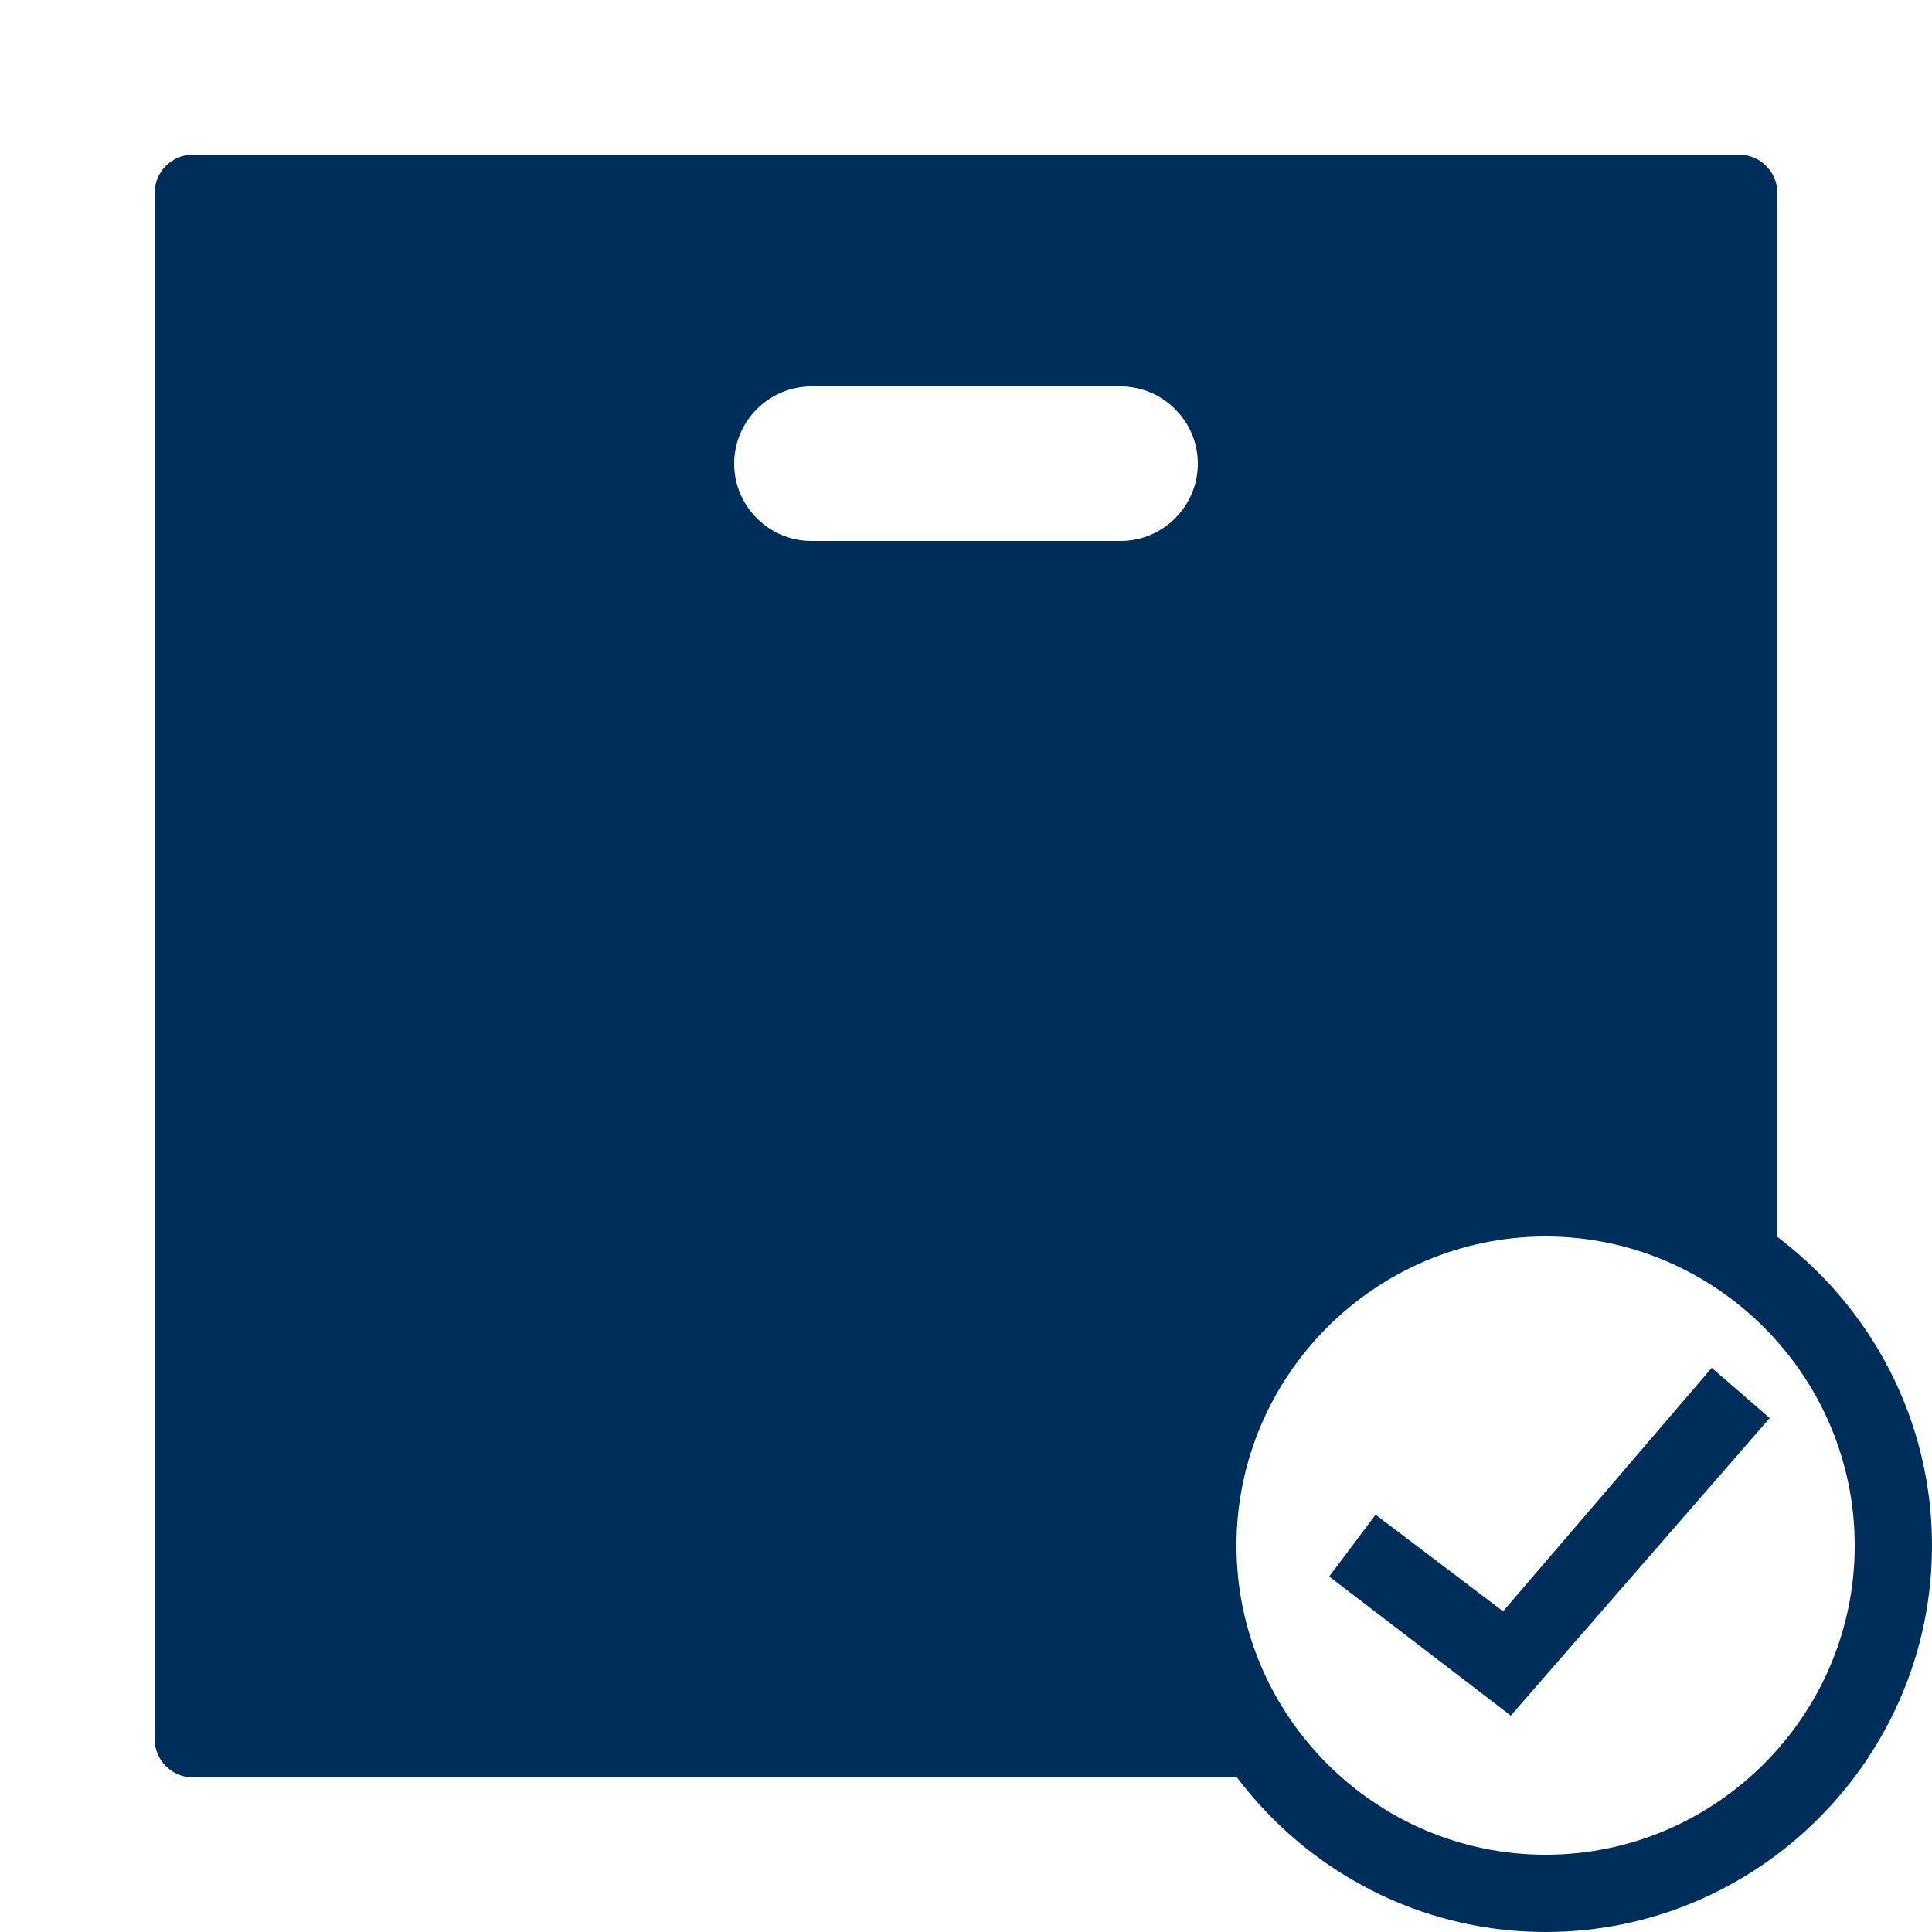
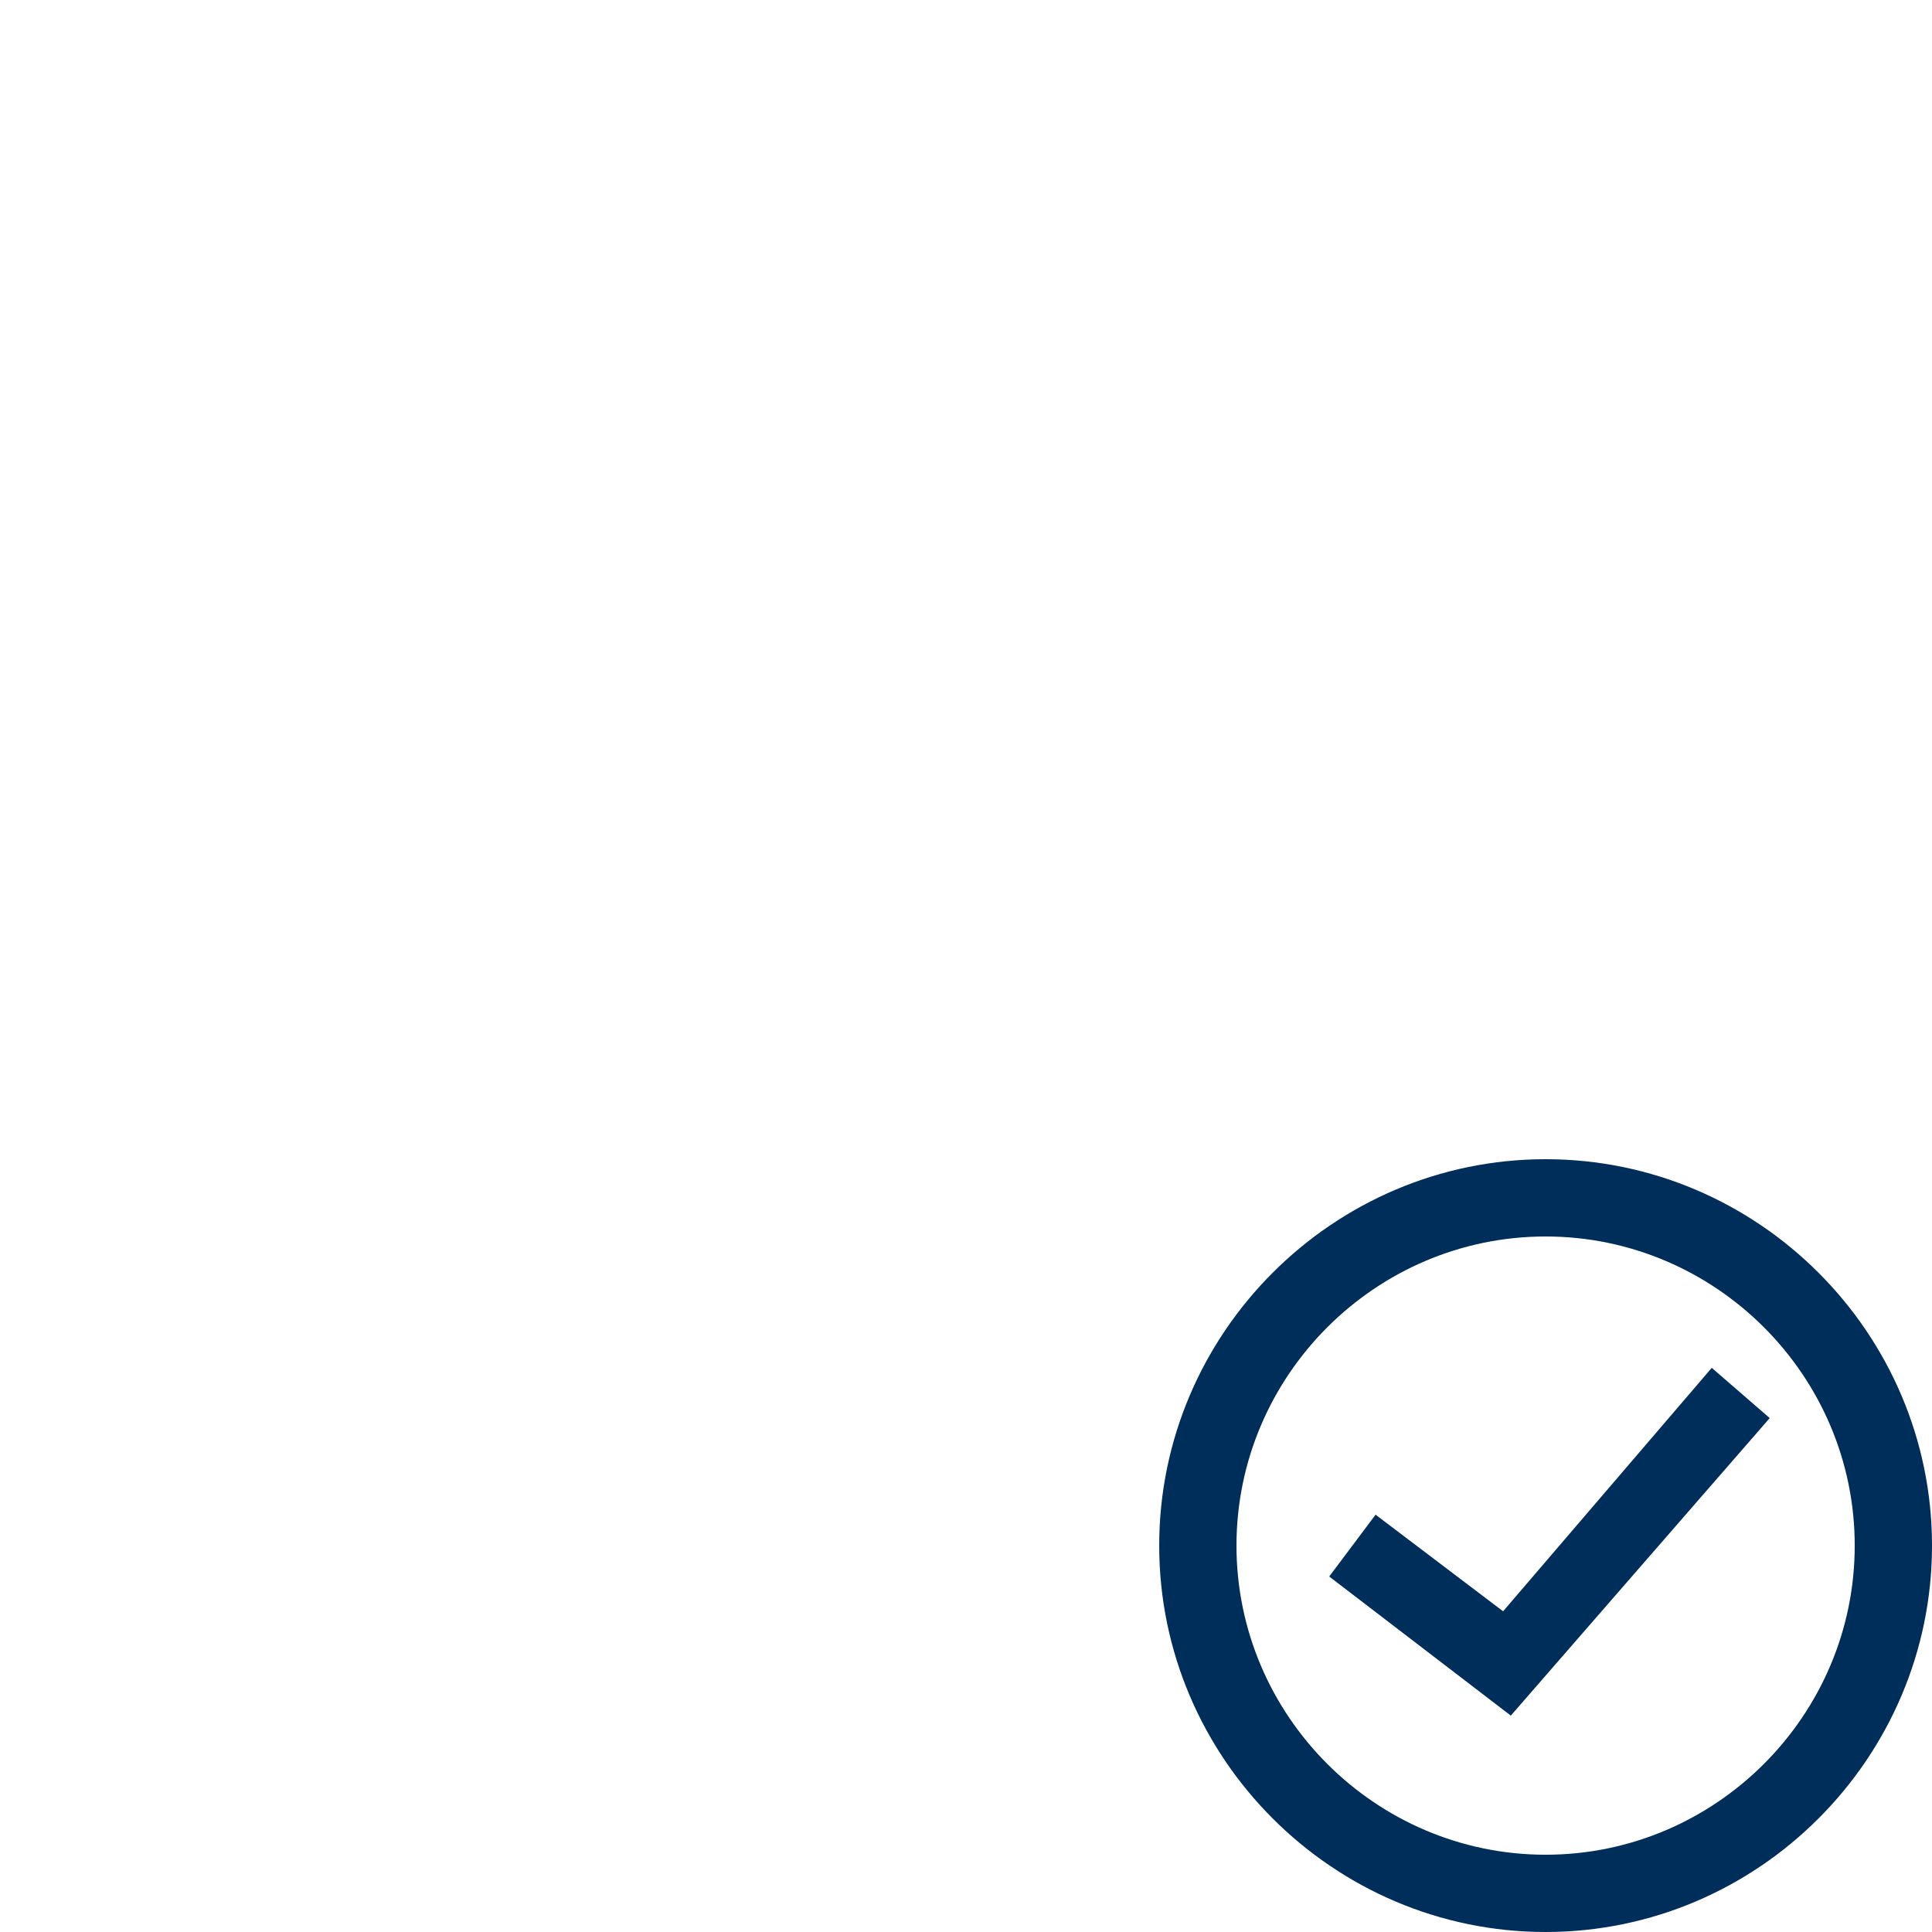
<svg xmlns="http://www.w3.org/2000/svg" width="50" height="50" viewBox="0 0 50 50" fill="none">
  <path d="M40 50C34.5 50 30 45.5 30 40C30 34.5 34.5 30 40 30C45.5 30 50 34.5 50 40C50 45.5 45.5 50 40 50ZM40 32C35.6 32 32 35.6 32 40C32 44.4 35.6 48 40 48C44.4 48 48 44.4 48 40C48 35.6 44.4 32 40 32ZM45.8 36.7L44.3 35.4L38.9 41.7L35.6 39.2L34.4 40.8L39.1 44.4L45.8 36.7Z" fill="#002E5A" />
-   <path d="M31 40C31 35.029 35.029 31 40 31C42.308 31 44.407 31.876 46 33.305V5C46 4.447 45.553 4 45 4H5C4.447 4 4 4.447 4 5V45C4 45.553 4.447 46 5 46H33.305C31.876 44.407 31 42.308 31 40ZM29 14H21C19.9 14 19 13.1 19 12C19 10.9 19.9 10 21 10H29C30.1 10 31 10.9 31 12C31 13.1 30.1 14 29 14Z" fill="#002E5A" />
</svg>